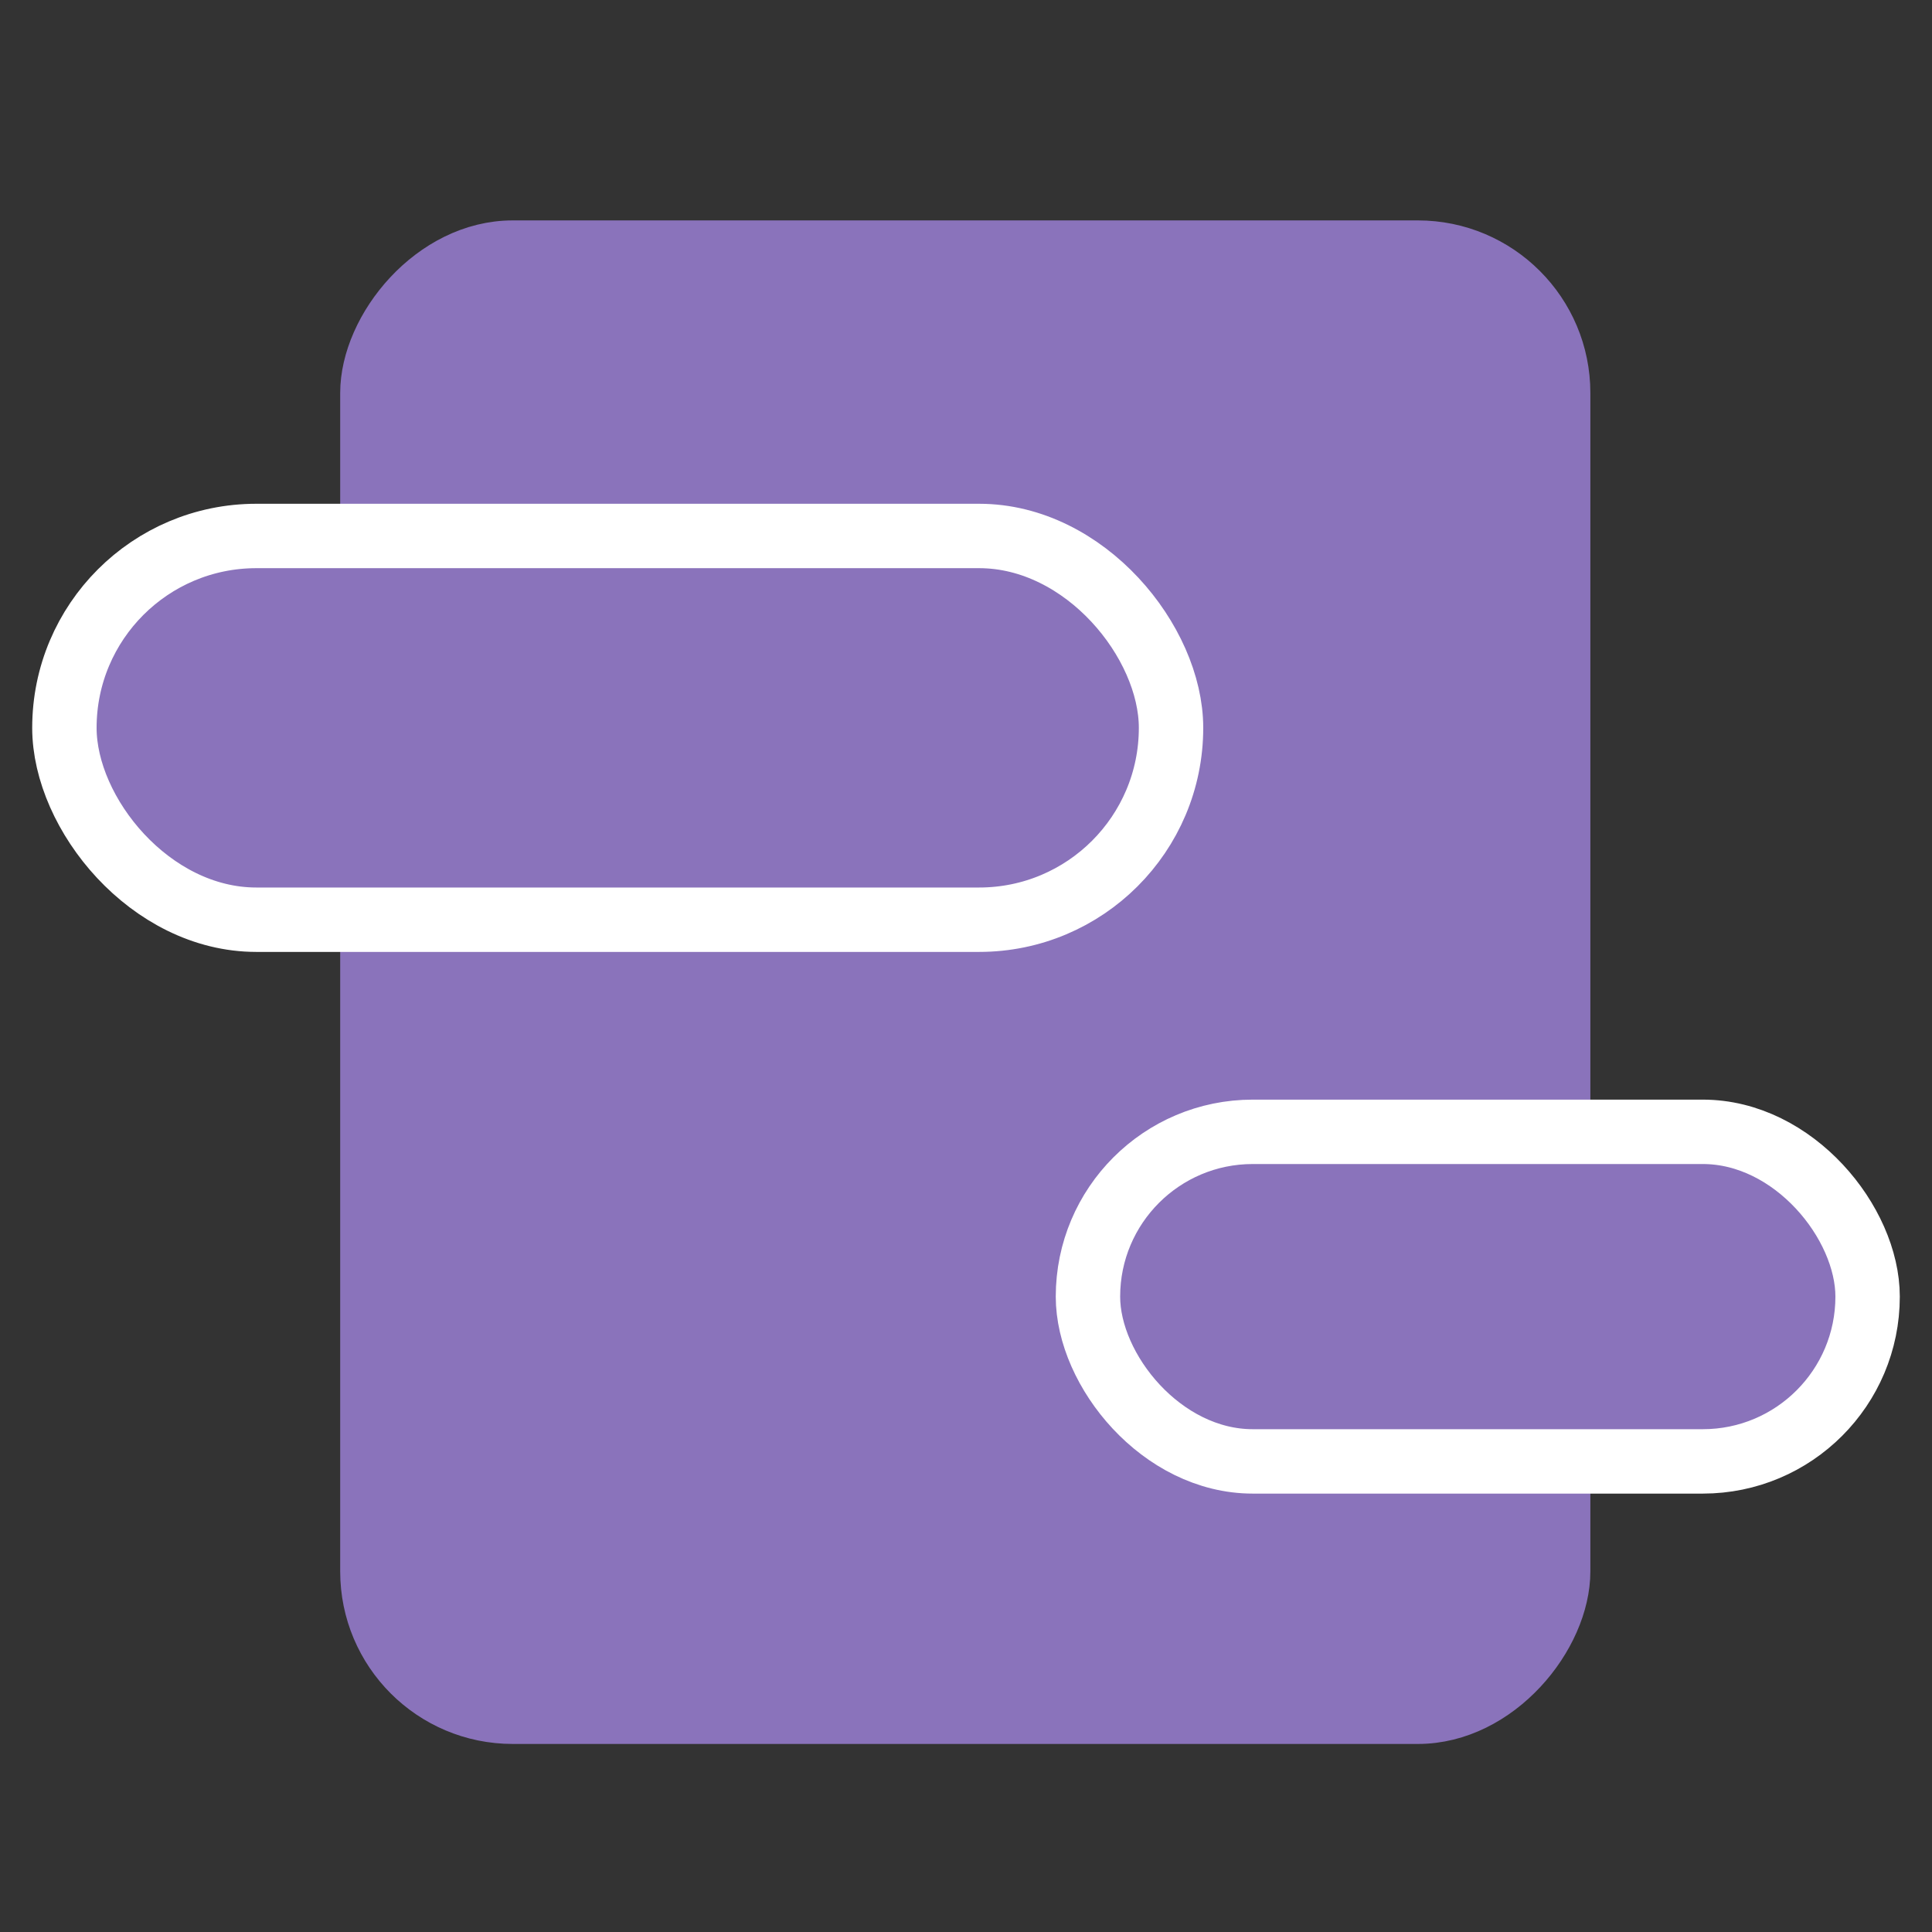
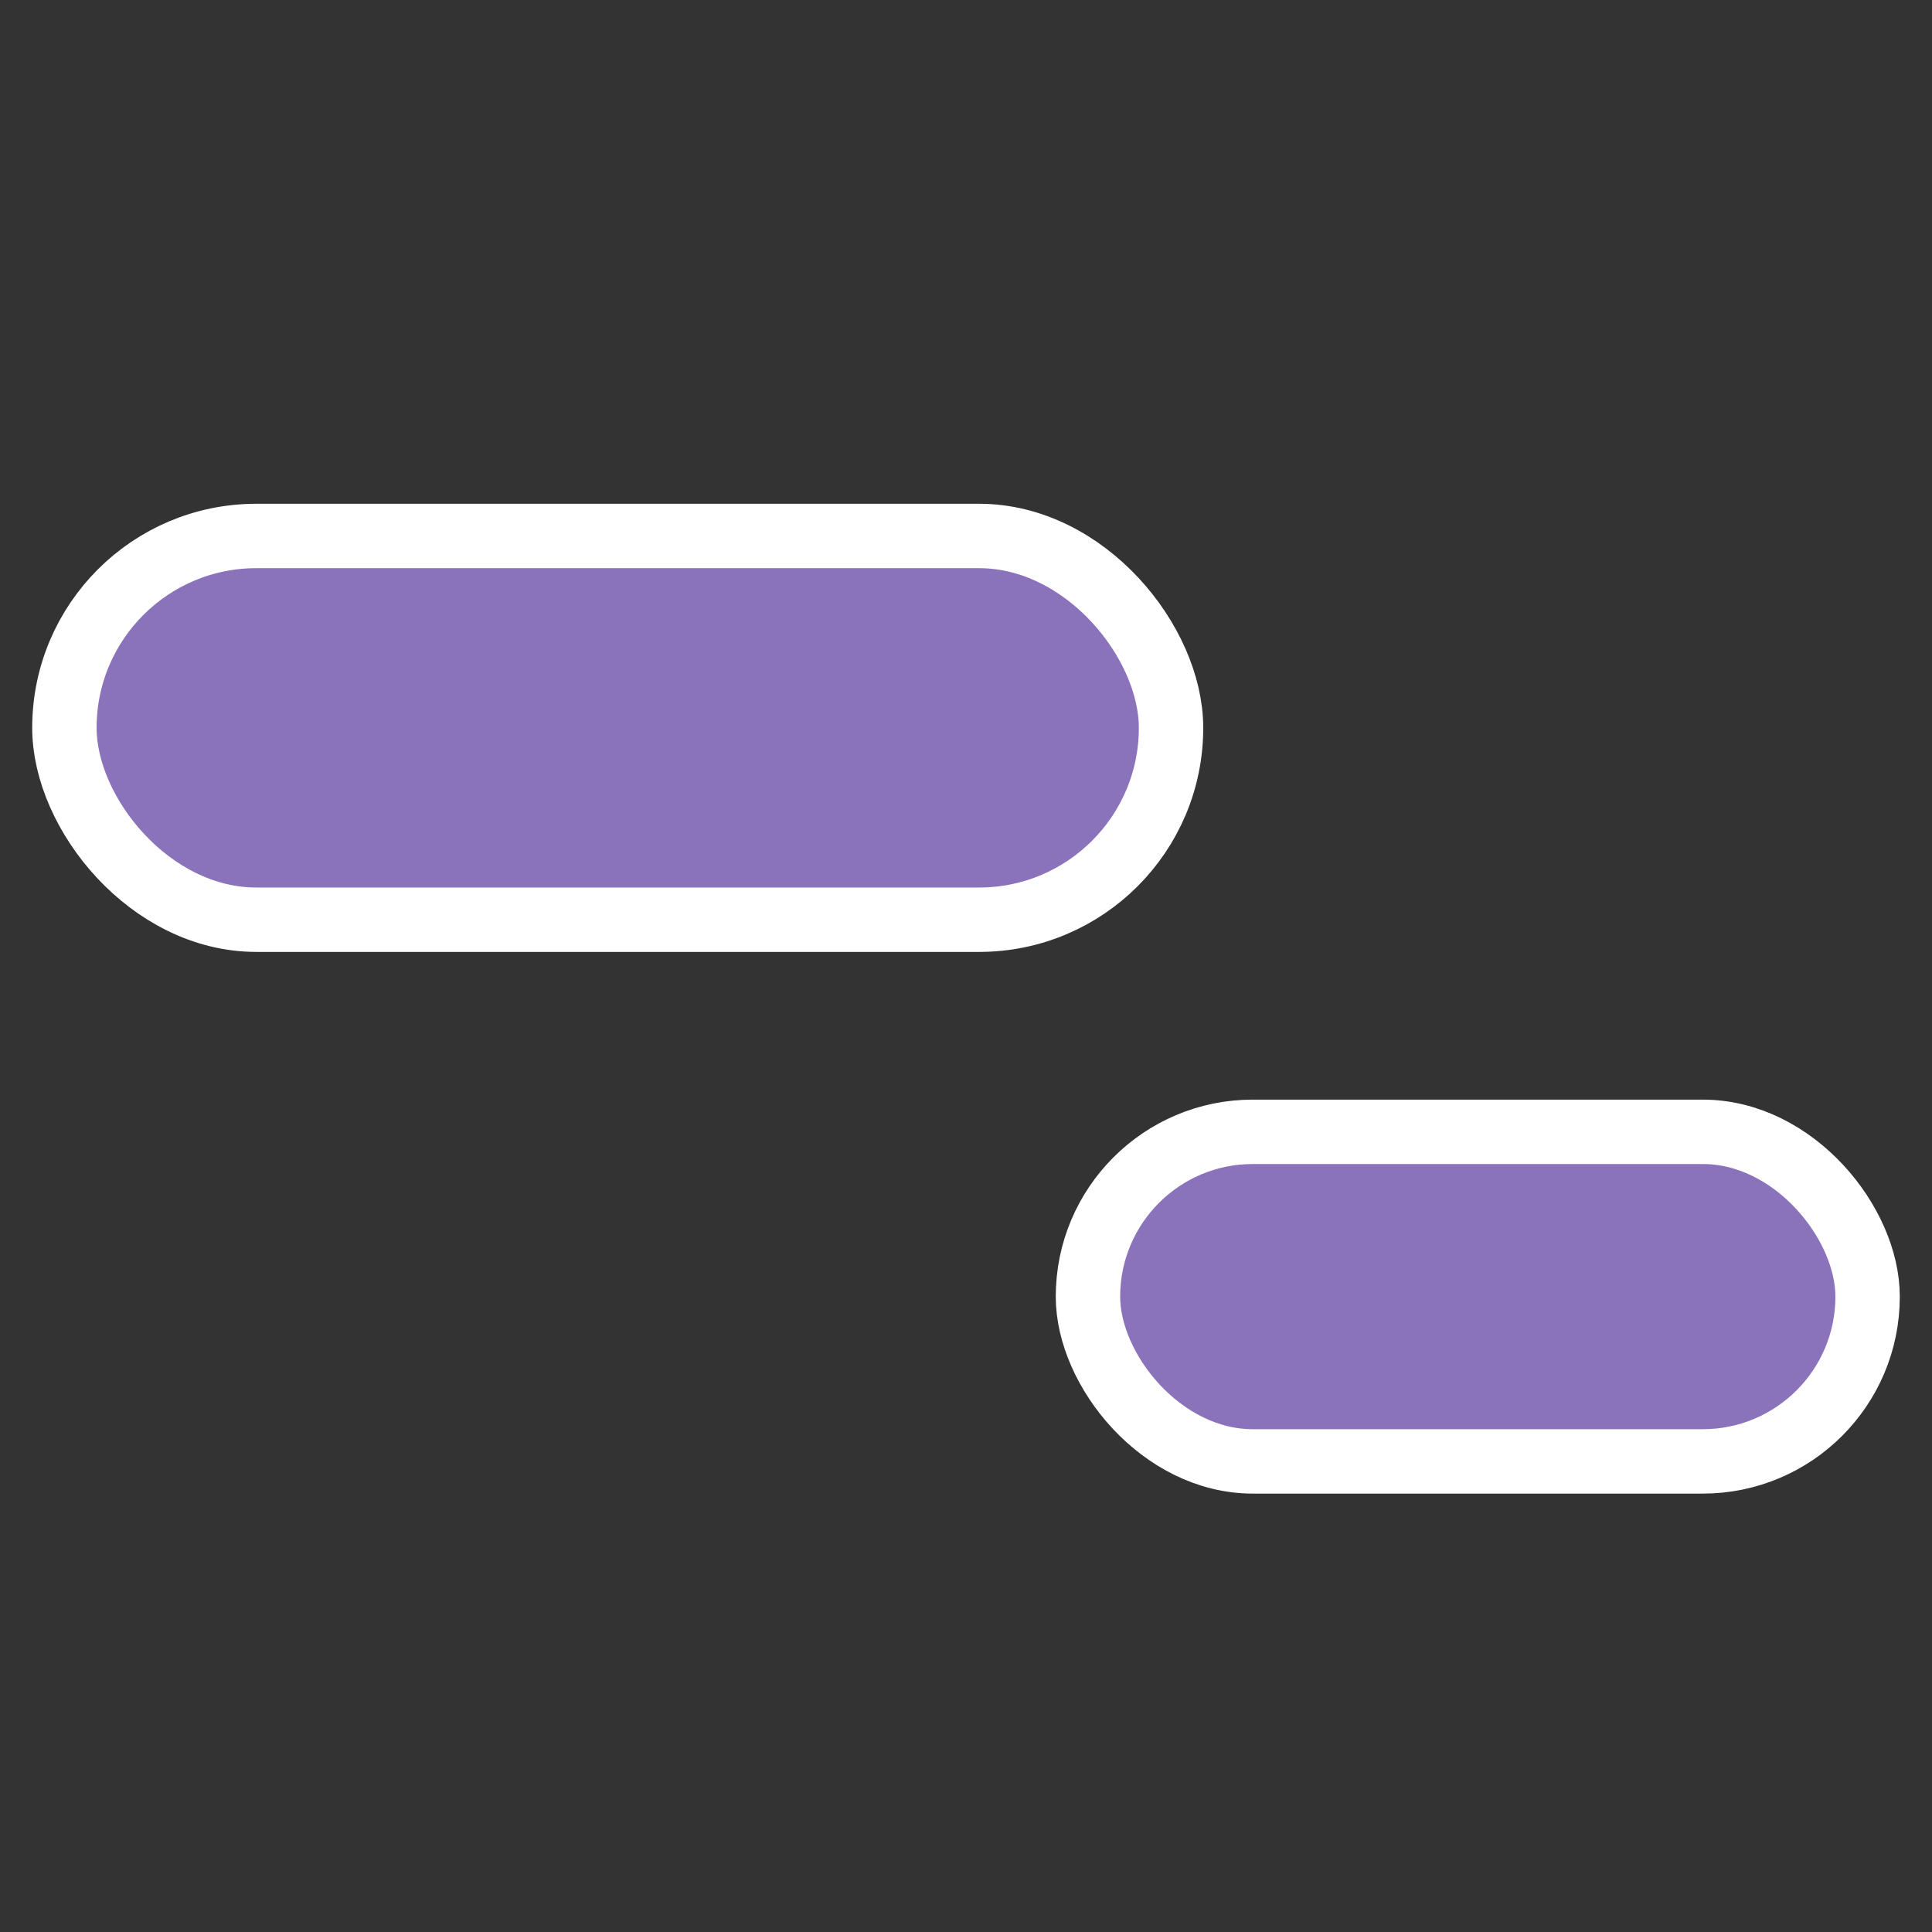
<svg xmlns="http://www.w3.org/2000/svg" width="24" height="24" viewBox="0 0 24 24" fill="none">
  <rect x="0" y="0" width="24" height="24" fill="#333333" stroke="none" />
-   <rect x="0.268" y="-0.268" width="14.994" height="18.39" rx="1.875" transform="matrix(1 0 0 -1 4.226 21.128)" fill="#8A73BB" stroke="#8A73BB" stroke-width="0.536" />
  <rect x="0.8" y="6.658" width="13.747" height="4.767" rx="2.384" fill="#8A73BB" stroke="white" stroke-width="0.8" />
  <rect x="13.515" y="14.06" width="9.685" height="4.094" rx="2.047" fill="#8A73BB" stroke="white" stroke-width="0.8" />
</svg>